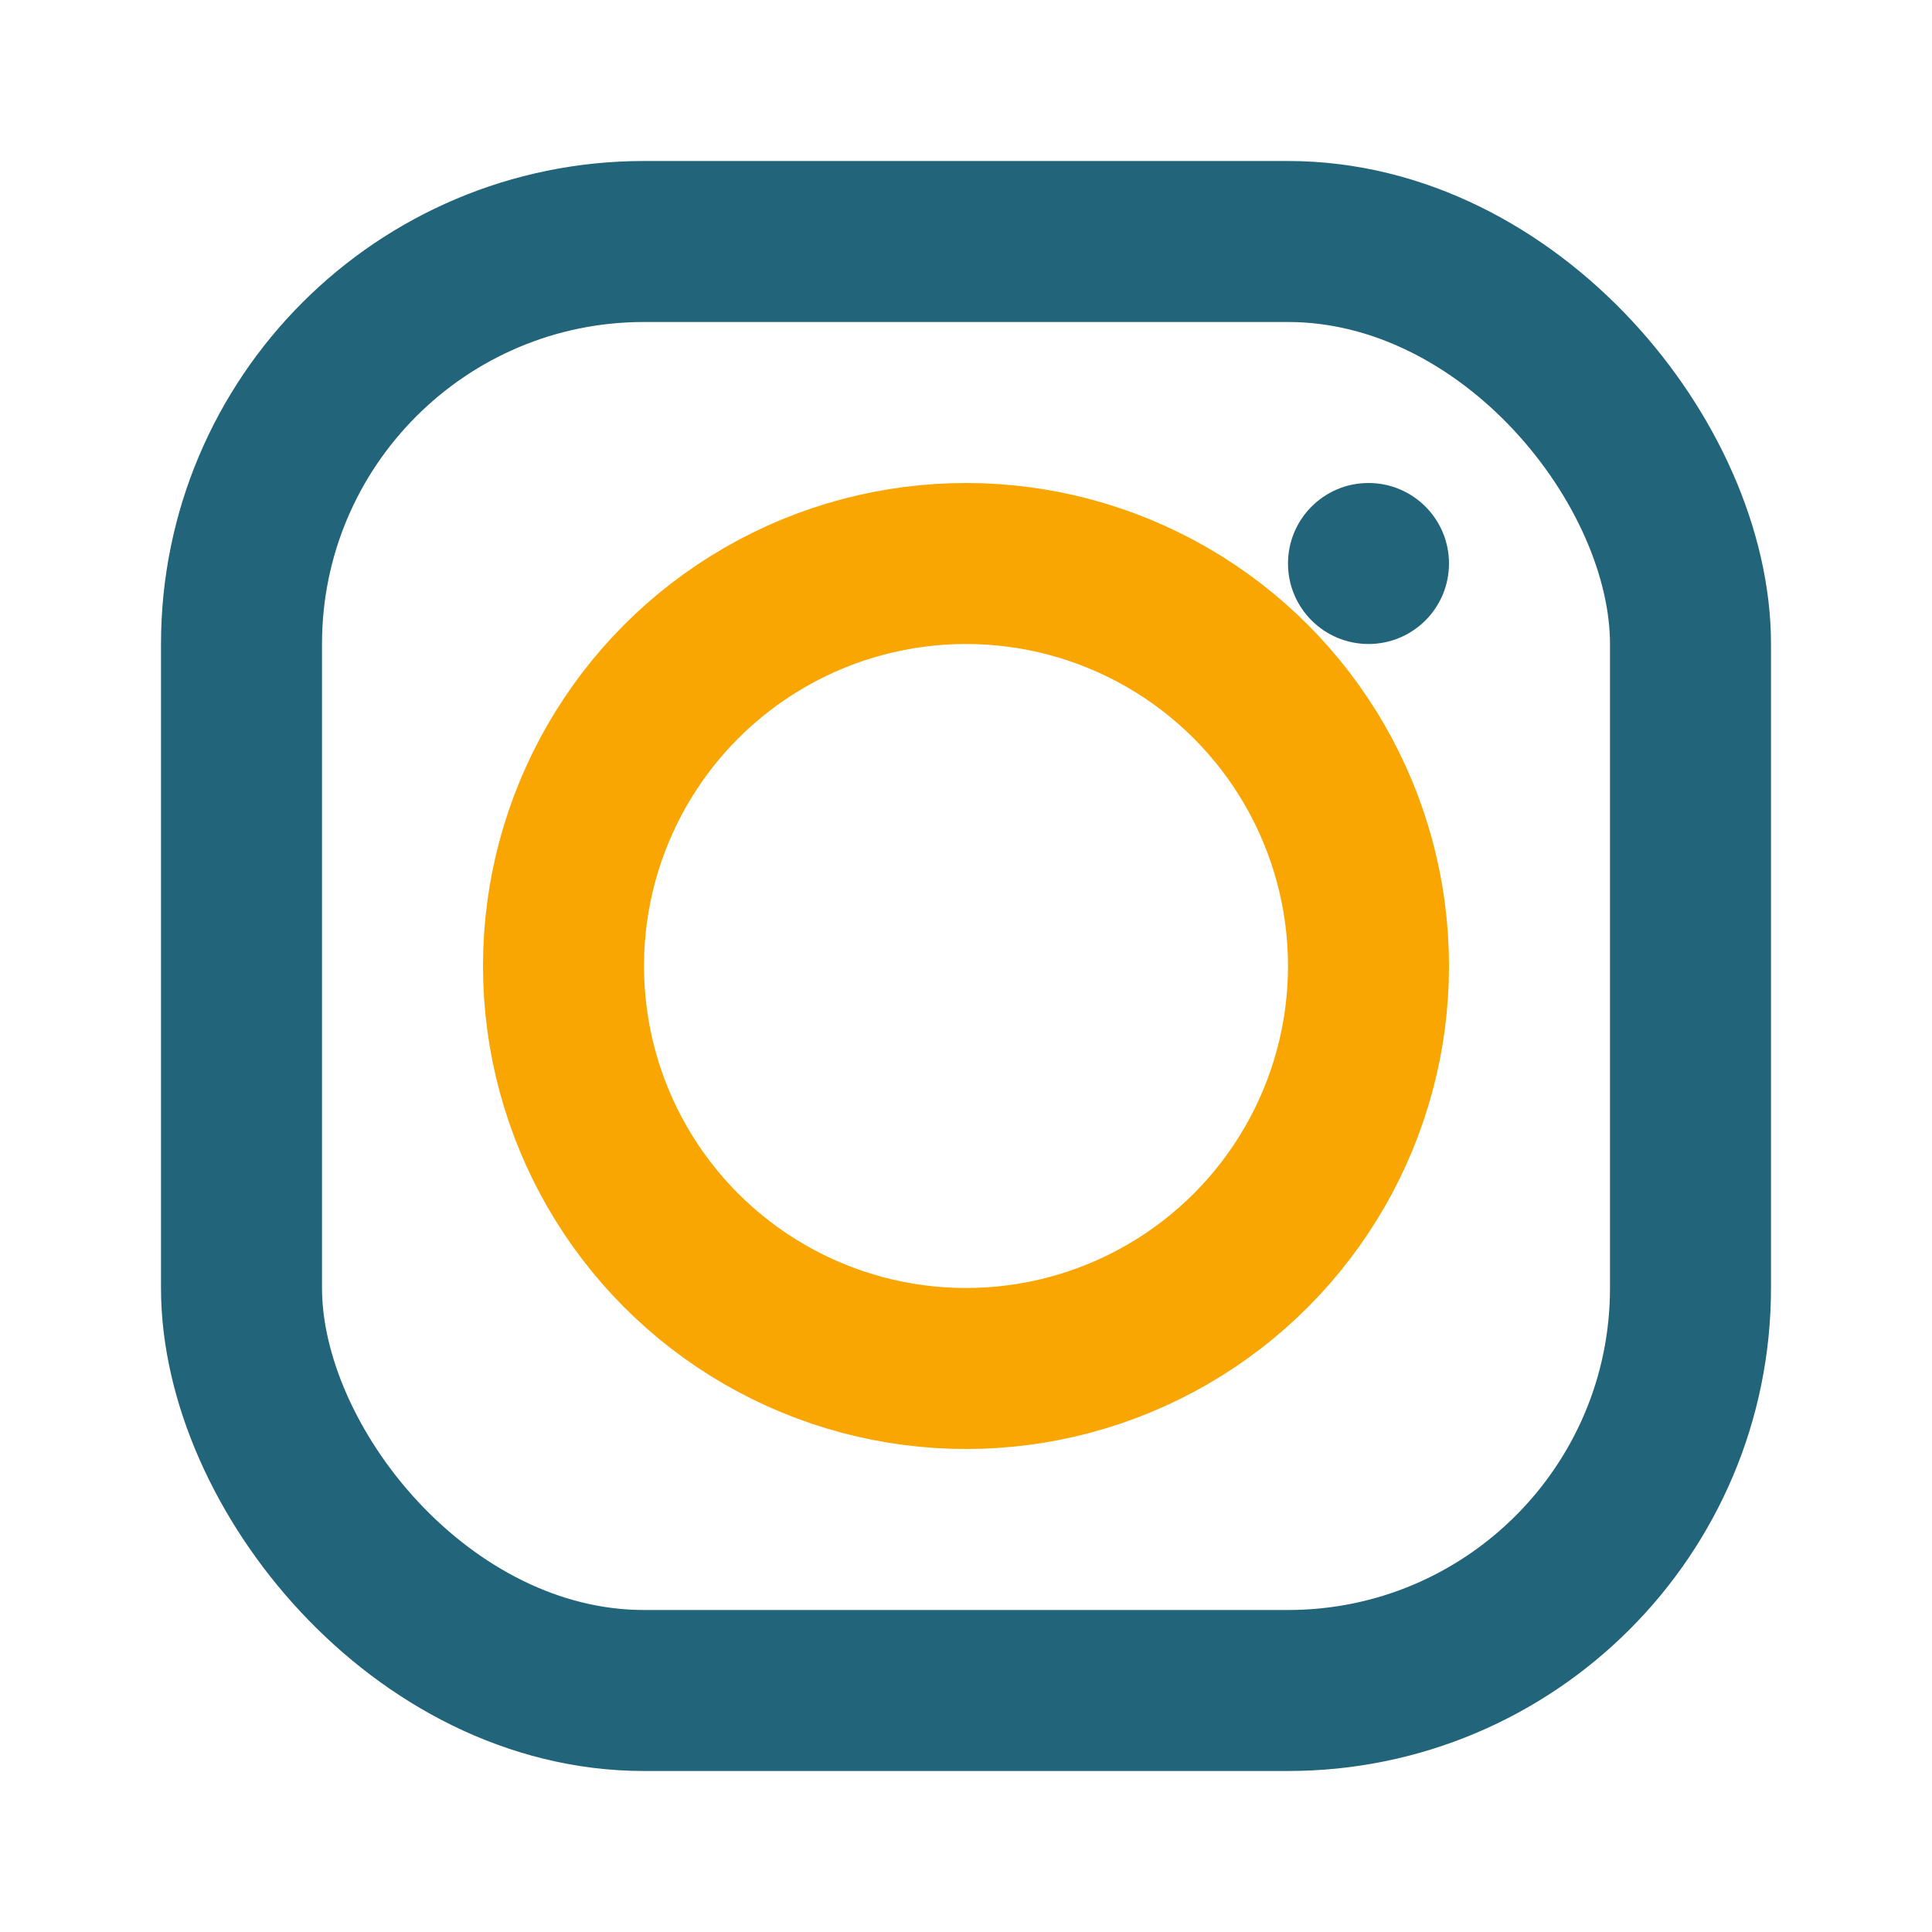
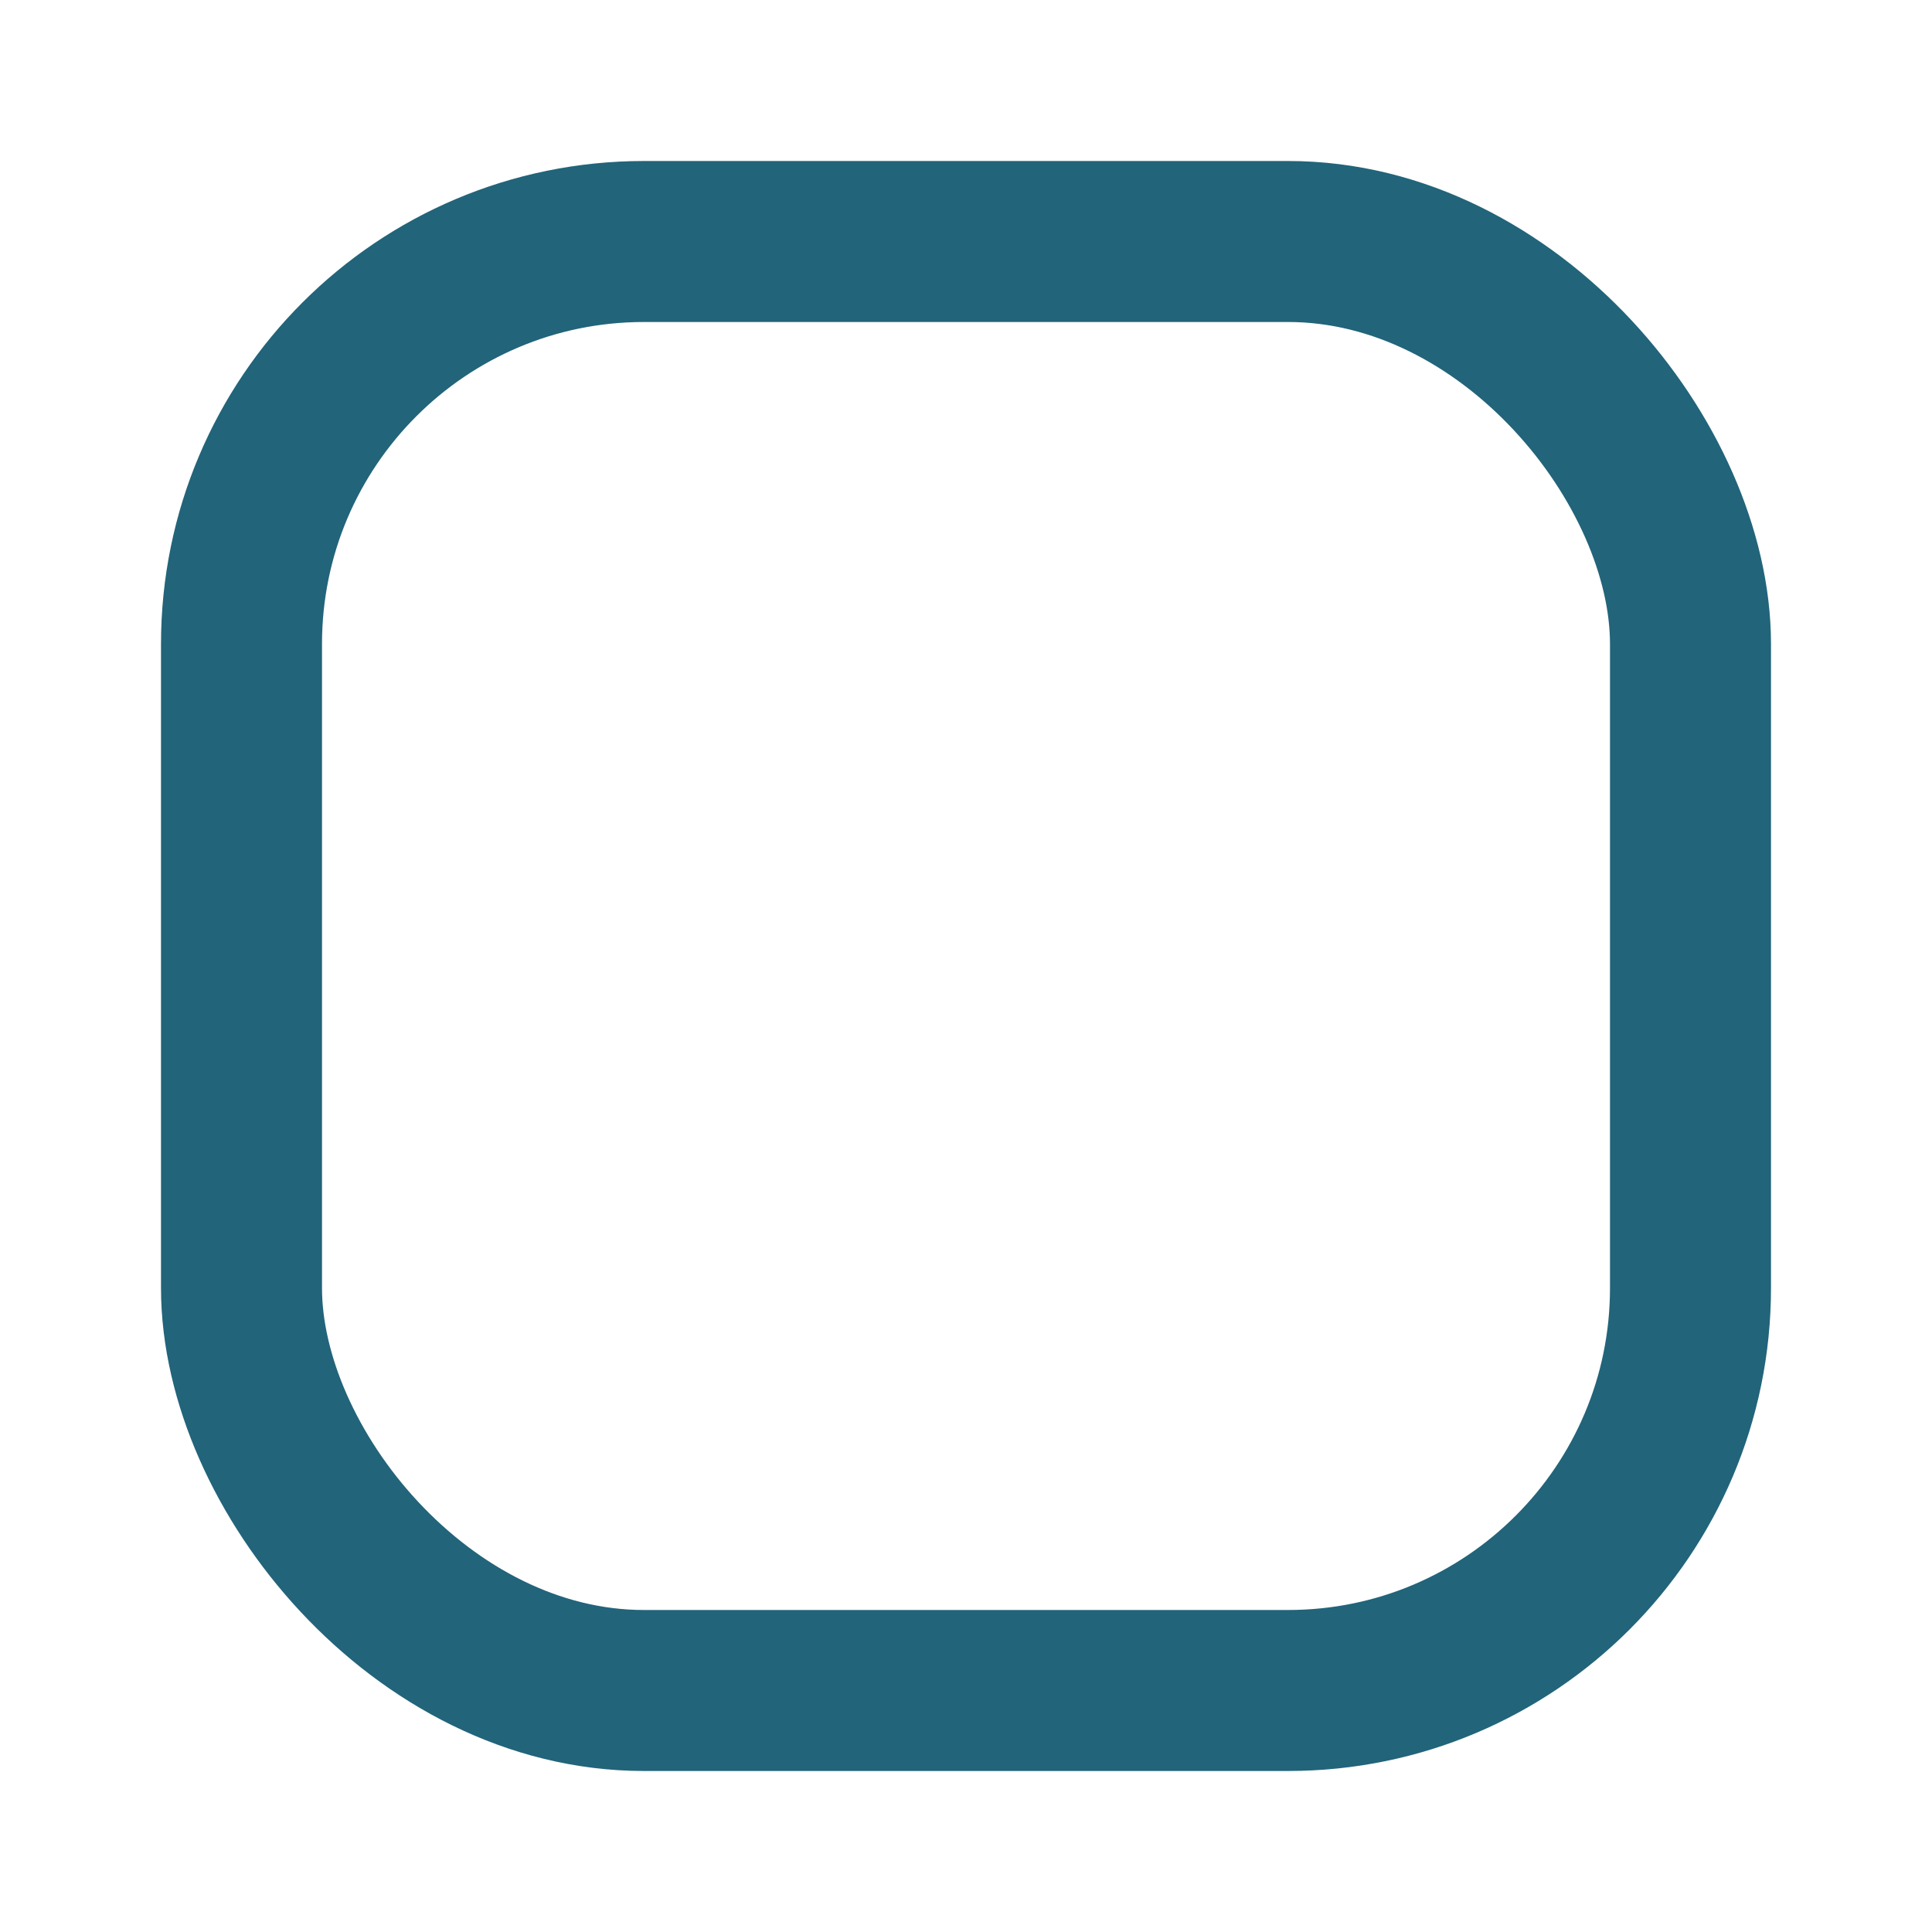
<svg xmlns="http://www.w3.org/2000/svg" width="24" height="24" viewBox="0 0 24 24">
  <rect x="3" y="3" width="18" height="18" rx="5" fill="none" stroke="#22647A" stroke-width="2" />
-   <circle cx="12" cy="12" r="5" fill="none" stroke="#F9A602" stroke-width="2" />
-   <circle cx="17" cy="7" r="1" fill="#22647A" />
</svg>